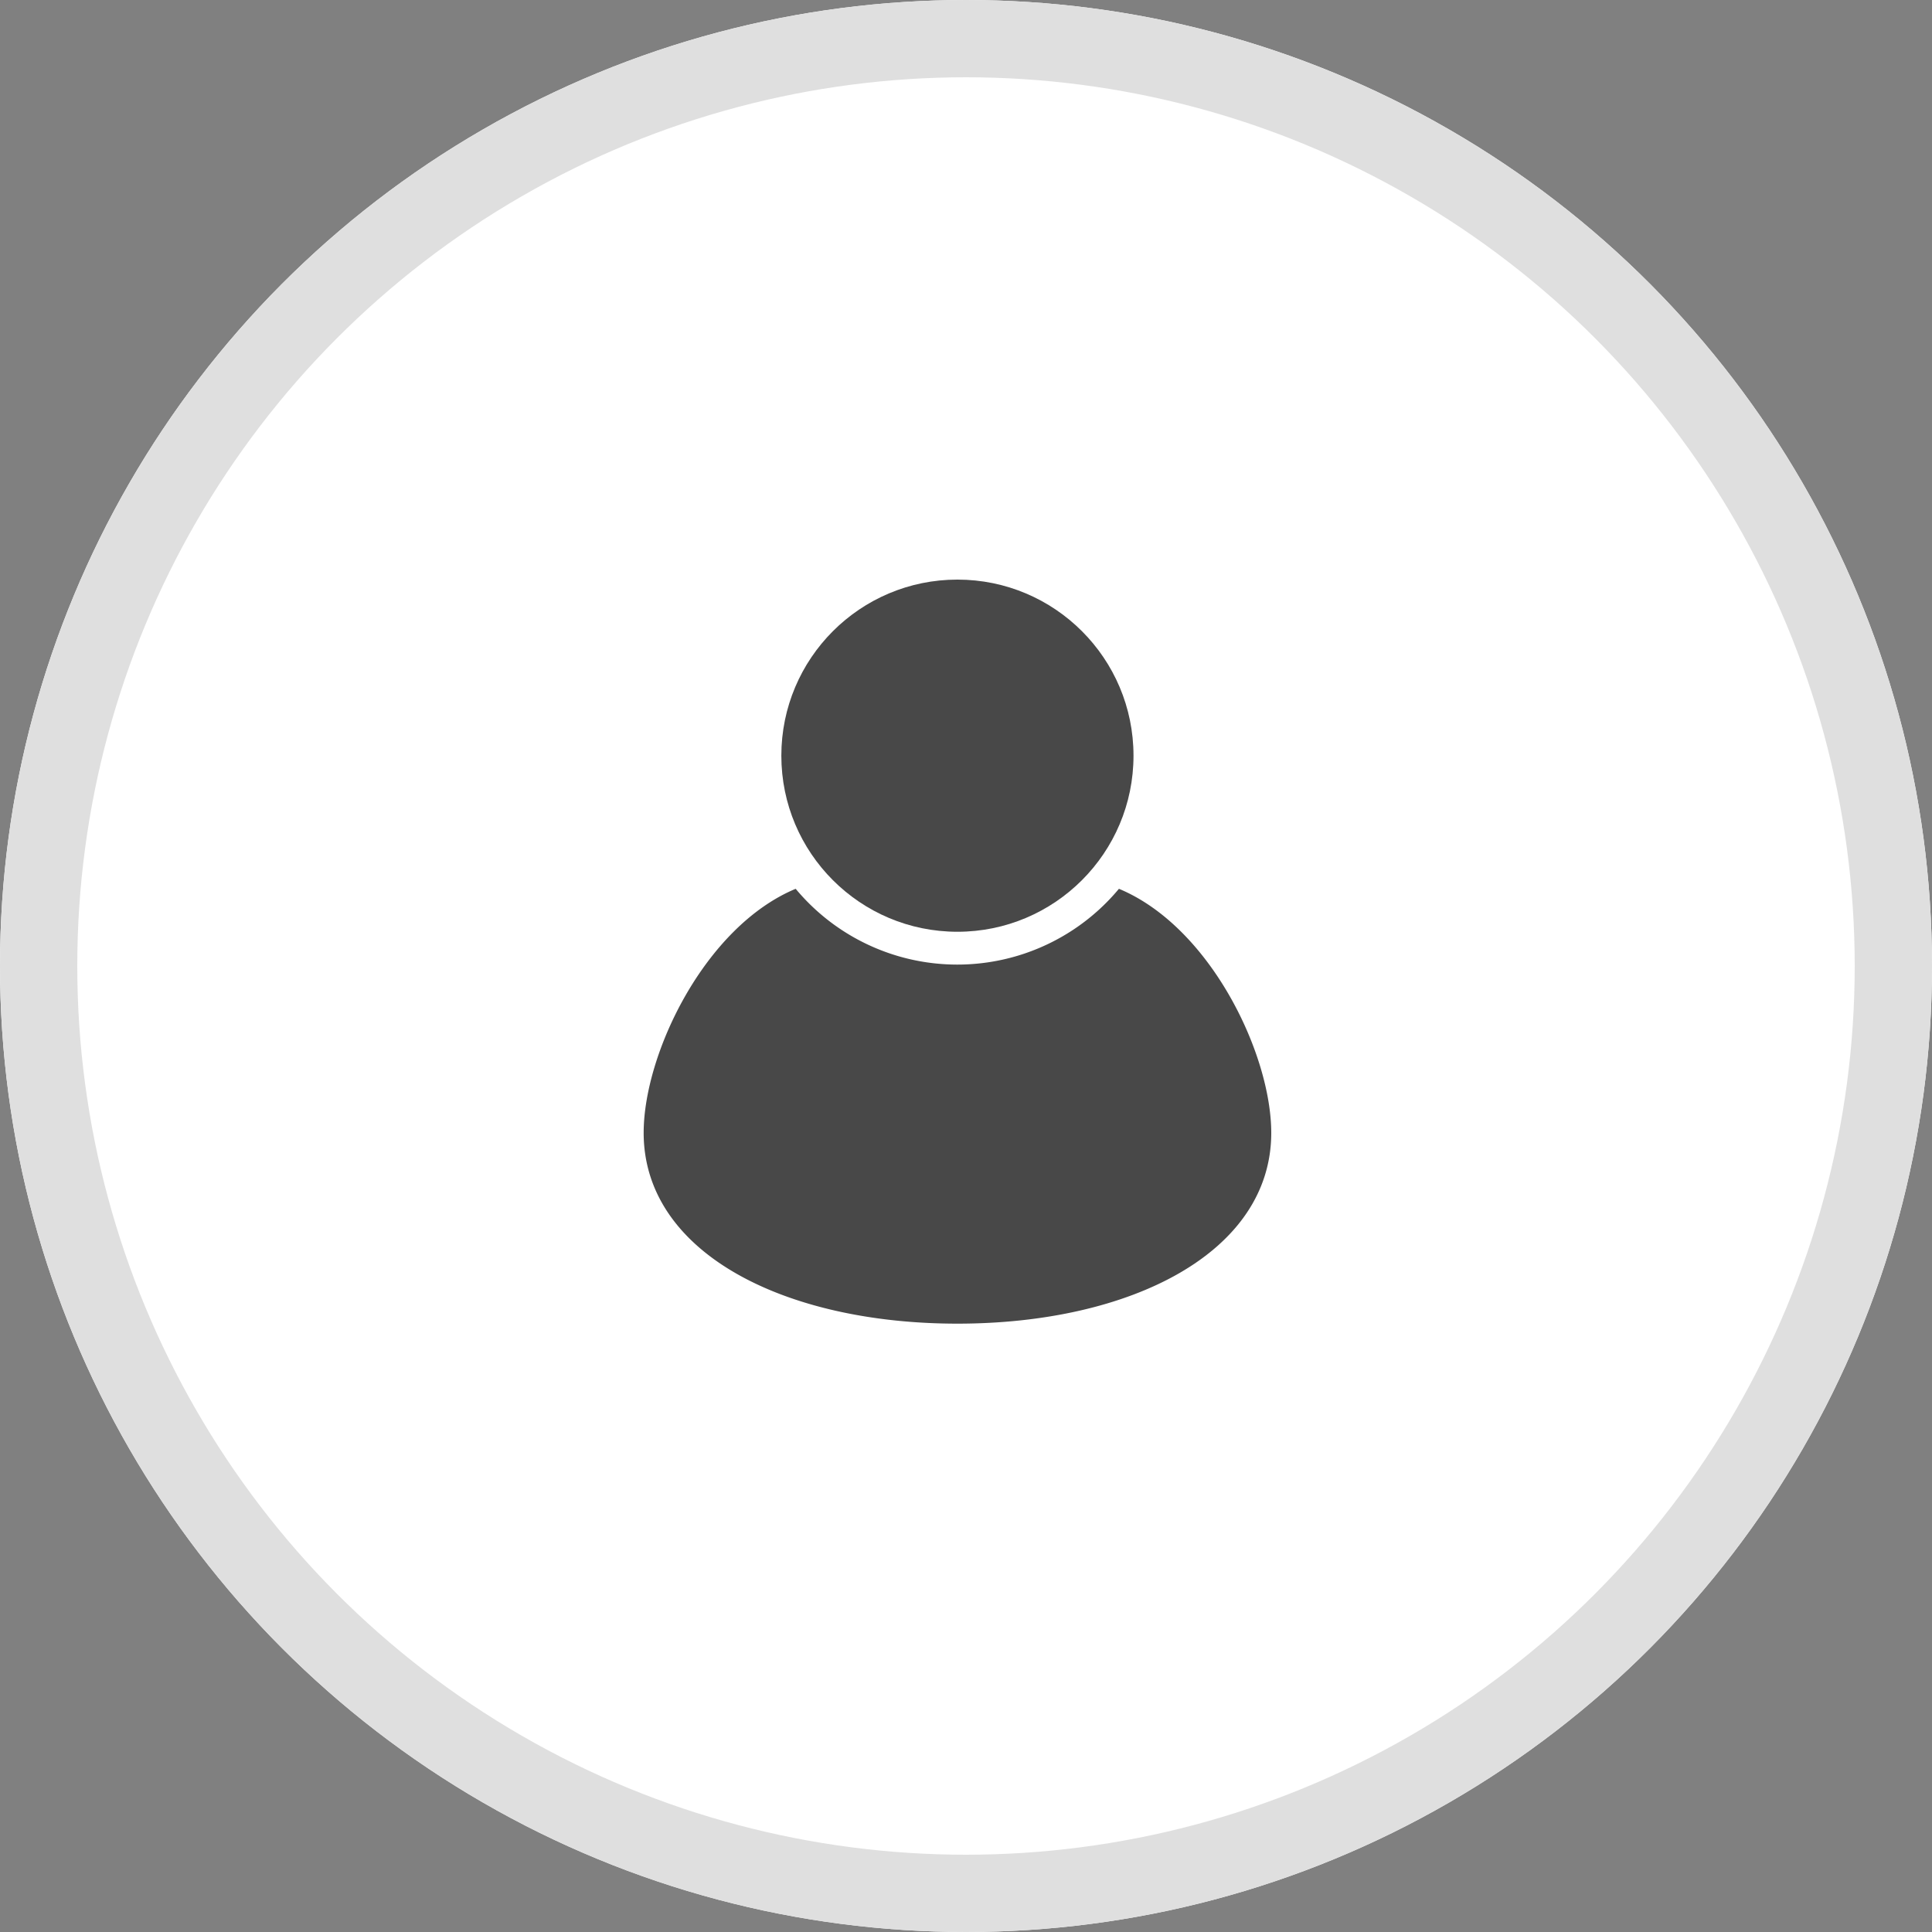
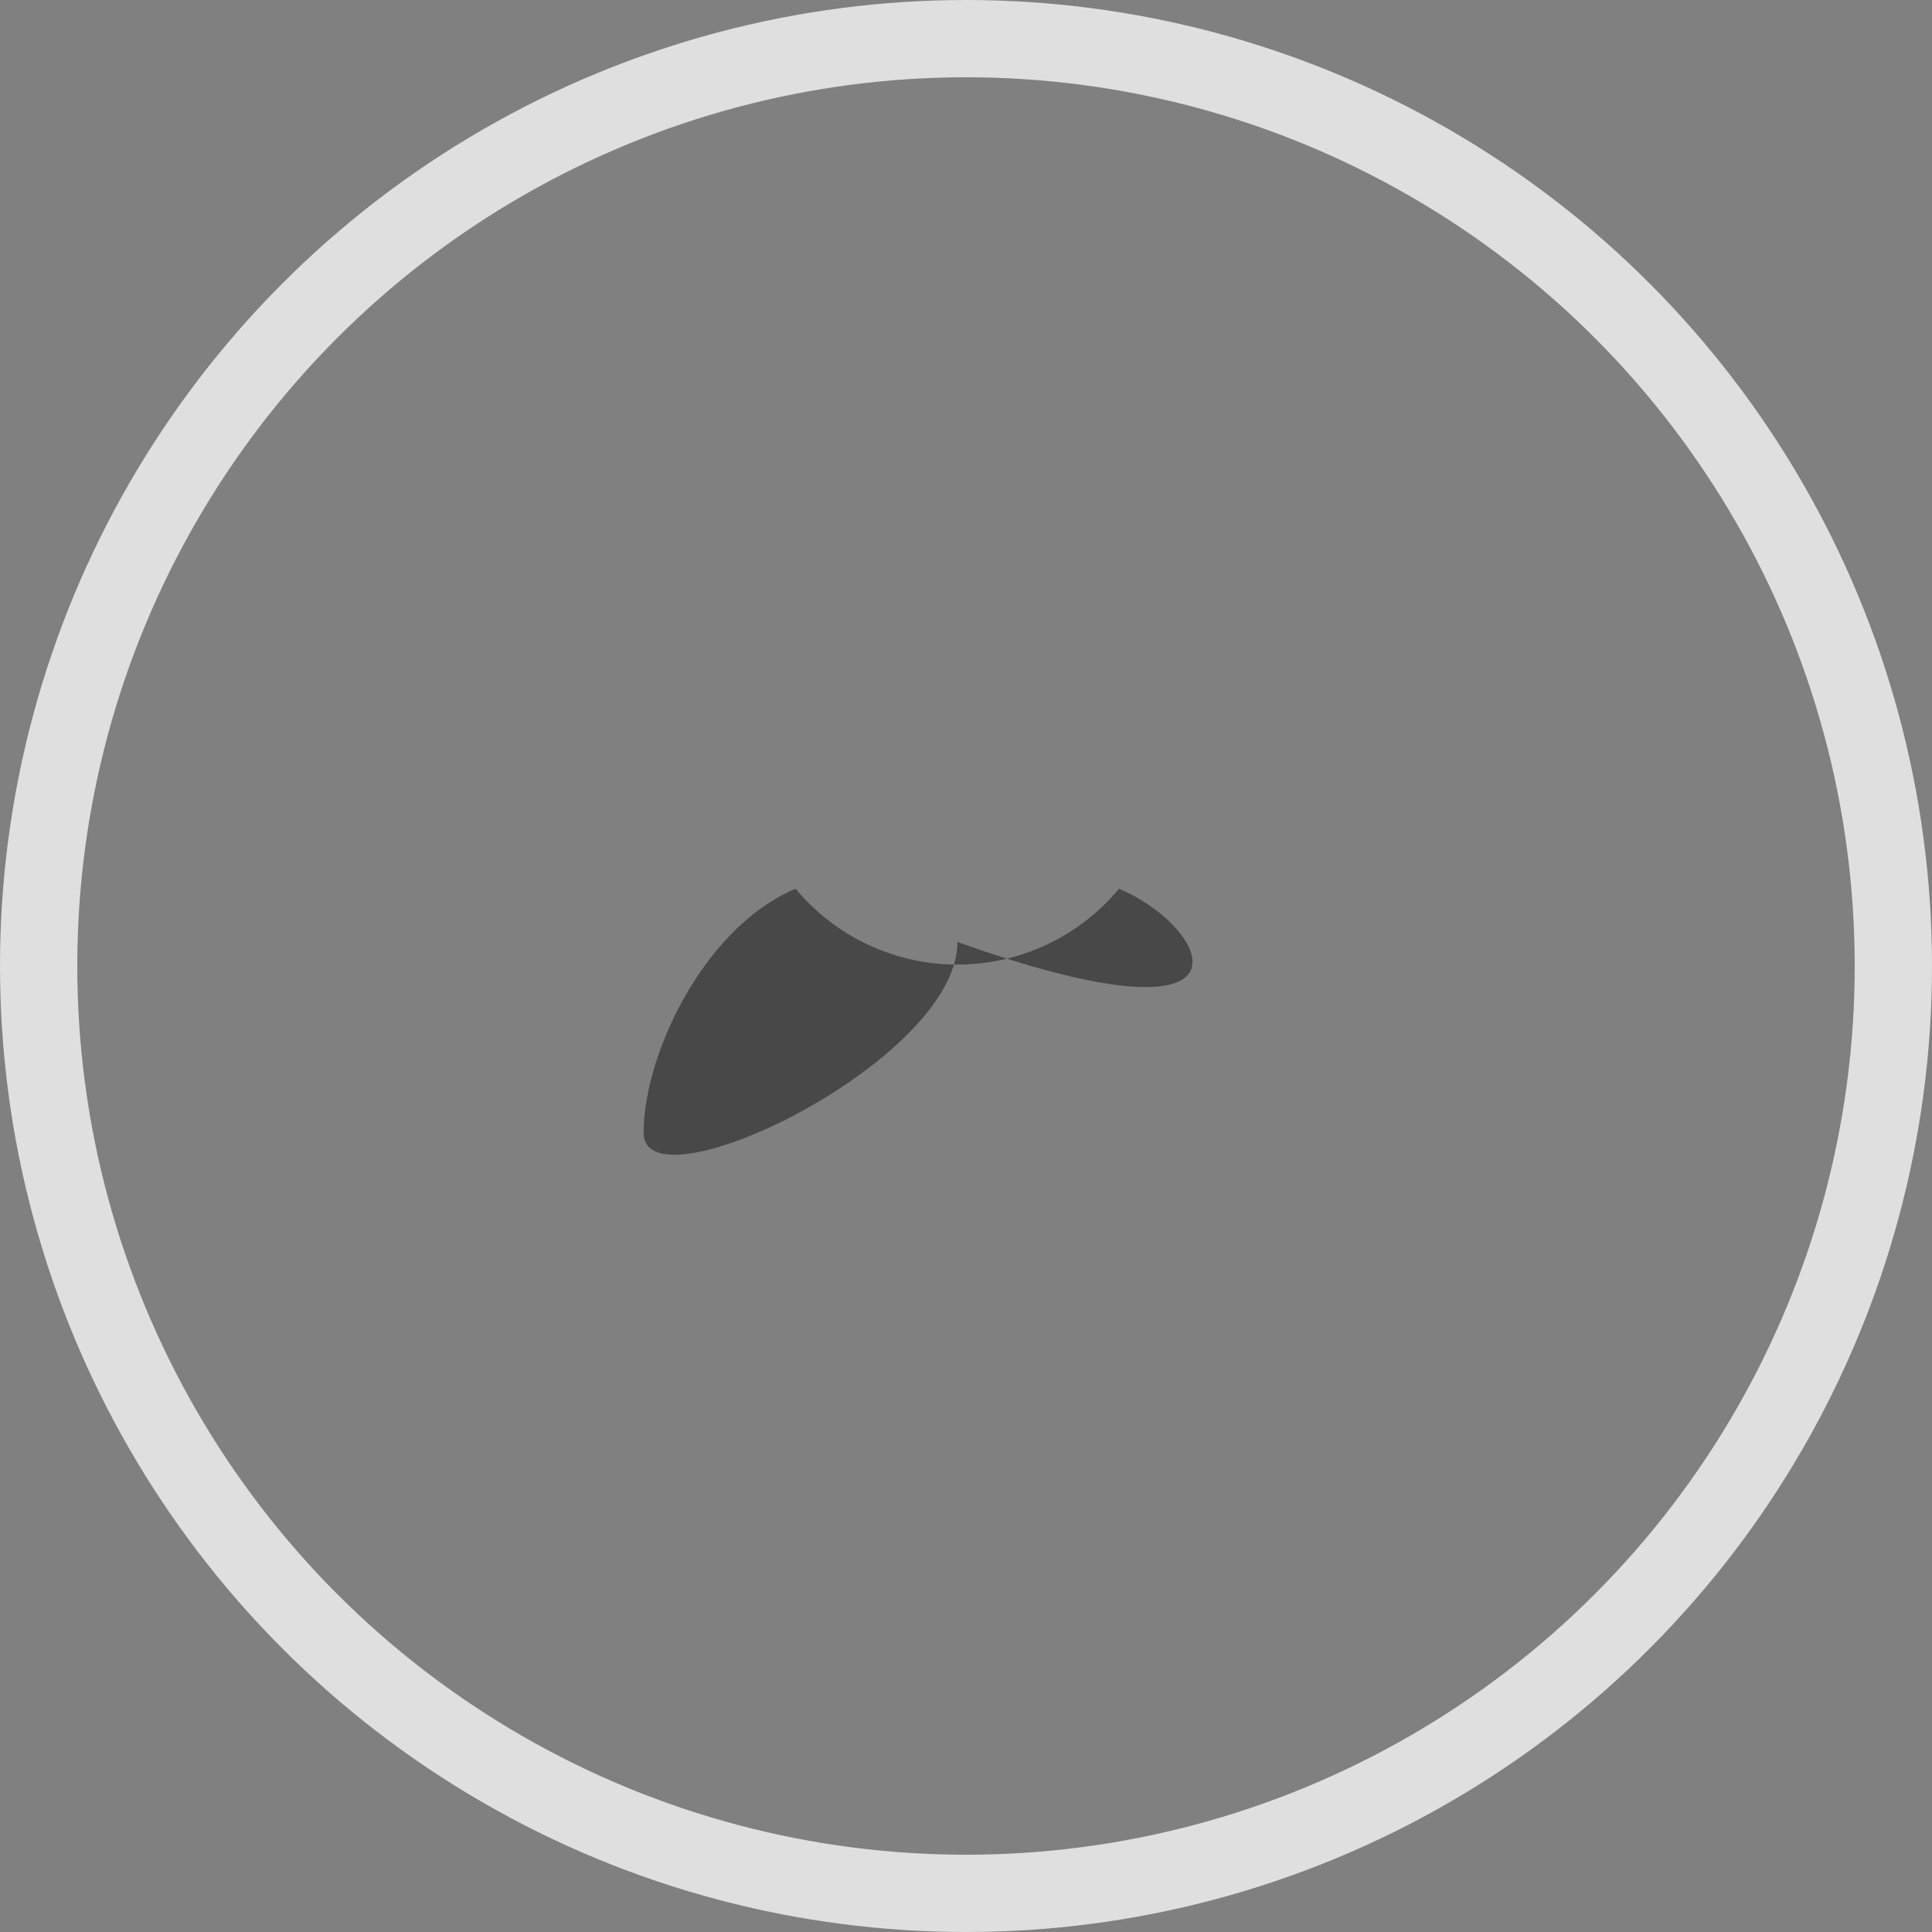
<svg xmlns="http://www.w3.org/2000/svg" id="icon-user" width="50" height="50" viewBox="0 0 50 50">
  <rect x="0" y="0" width="50" height="50" fill="#808080" stroke="none" />
  <g id="Ellipse_199" data-name="Ellipse 199" fill="#fff" stroke="#dfdfdf" stroke-width="2">
-     <circle cx="25" cy="25" r="25" stroke="none" />
    <circle cx="25" cy="25" r="24" fill="none" />
  </g>
  <g id="Group_6019" data-name="Group 6019" transform="translate(16.658 15)">
-     <circle id="Ellipse_200" data-name="Ellipse 200" cx="4.557" cy="4.557" r="4.557" transform="translate(3.563)" fill="#484848" />
-     <path id="Path_14820" data-name="Path 14820" d="M12.3,41.554a5.441,5.441,0,0,1-8.366,0C1.578,42.536,0,45.828,0,47.869c0,3.1,3.636,4.939,8.121,4.939s8.121-1.841,8.121-4.939C16.241,45.828,14.663,42.536,12.3,41.554Z" transform="translate(0 -33.552)" fill="#484848" />
+     <path id="Path_14820" data-name="Path 14820" d="M12.3,41.554a5.441,5.441,0,0,1-8.366,0C1.578,42.536,0,45.828,0,47.869s8.121-1.841,8.121-4.939C16.241,45.828,14.663,42.536,12.3,41.554Z" transform="translate(0 -33.552)" fill="#484848" />
  </g>
</svg>